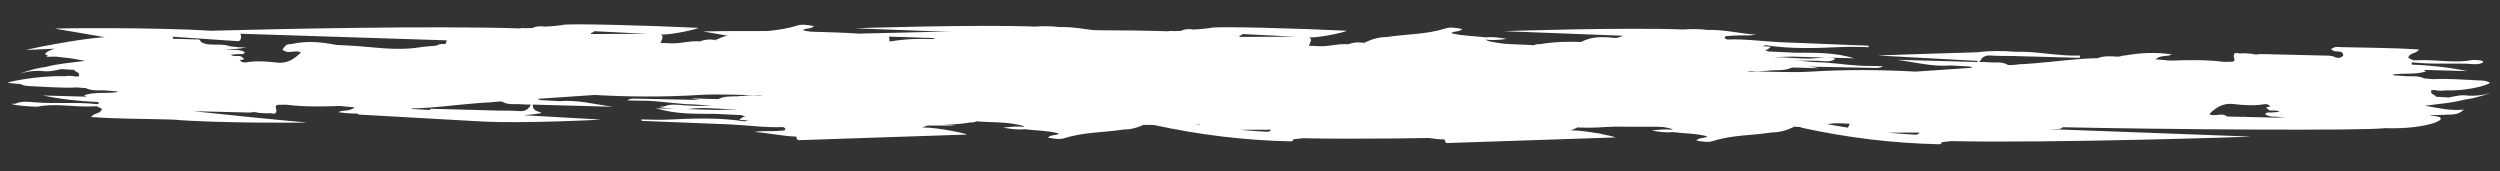
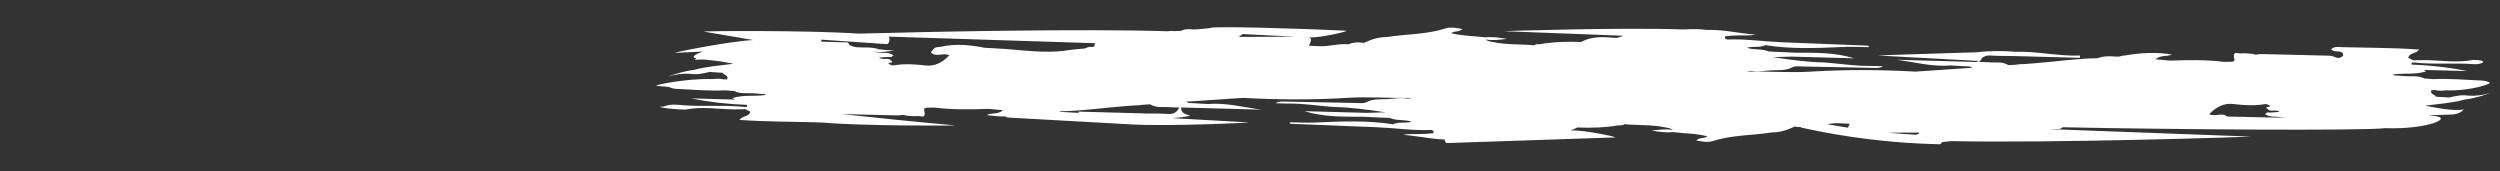
<svg xmlns="http://www.w3.org/2000/svg" width="73" height="5" viewBox="0 0 73 5" fill="none">
  <rect x="0" y="0" width="73" height="5" fill="#333333" stroke="none" />
-   <path d="M52.482 2.554C52.379 2.571 52.266 2.568 52.167 2.546C52.131 2.547 52.096 2.547 52.061 2.548C52.026 2.683 52.148 2.655 52.2 2.741C52.324 2.745 52.447 2.753 52.57 2.764C52.761 2.721 52.951 2.675 53.146 2.709C53.356 2.721 53.562 2.698 53.766 2.634C53.887 2.596 53.398 2.784 53.032 2.824C53.033 2.823 53.032 2.824 53.032 2.824C52.653 2.928 52.266 2.948 51.879 3.003C52.244 3.066 52.605 3.157 53.011 3.116C52.849 3.272 52.696 3.256 52.549 3.264C52.4 3.272 52.251 3.271 52.102 3.277C52.068 3.277 52.035 3.281 52.006 3.29C52.846 3.322 51.976 3.706 50.714 3.658C50.119 3.738 44.248 3.695 41.296 3.631C41.266 3.665 41.225 3.683 41.172 3.682C41.087 3.681 41.004 3.683 40.919 3.684C40.918 3.684 40.918 3.685 40.917 3.685L46.78 3.903C46.953 3.907 40.945 4.103 38.038 4.036C37.949 4.046 37.86 4.057 37.771 4.067C37.757 4.102 37.733 4.128 37.7 4.128C36.351 4.099 35.01 3.939 33.675 3.645C33.659 3.64 33.647 3.633 33.641 3.625C33.592 3.625 33.545 3.622 33.499 3.615C33.48 3.599 33.451 3.586 33.416 3.579C33.446 3.589 33.474 3.602 33.499 3.615C33.484 3.618 33.468 3.62 33.452 3.62C33.243 3.721 33.027 3.783 32.802 3.783C32.232 3.873 31.652 3.853 31.09 4.033C30.942 4.08 30.786 4.053 30.595 4.017C30.718 3.913 30.828 3.974 30.923 3.897C30.58 3.808 30.247 3.815 29.917 3.773C29.708 3.795 29.502 3.764 29.294 3.727C29.501 3.706 29.707 3.675 29.915 3.711C29.847 3.653 29.768 3.651 29.691 3.635C29.296 3.551 28.895 3.579 28.497 3.541L28.499 3.546C28.48 3.558 28.455 3.567 28.426 3.572C28.398 3.576 28.366 3.577 28.337 3.574C27.936 3.642 27.533 3.656 27.128 3.638C27.068 3.671 26.998 3.7 26.922 3.723C27.361 3.709 28.328 3.925 28.225 3.929L23.325 4.093C23.278 4.095 23.256 4.045 23.254 3.989C22.845 3.976 22.441 3.882 22.033 3.853C22.198 3.822 22.361 3.831 22.525 3.83C22.648 3.828 22.77 3.821 22.89 3.809C22.913 3.807 22.945 3.786 22.927 3.75C22.917 3.728 22.883 3.723 22.86 3.711C22.333 3.732 21.811 3.653 21.286 3.631C20.447 3.596 19.607 3.565 18.768 3.531C18.751 3.53 18.724 3.535 18.725 3.487C18.975 3.489 19.219 3.505 19.464 3.494C20.225 3.459 20.986 3.426 21.744 3.545C21.913 3.463 22.096 3.526 22.29 3.469C22.064 3.396 21.85 3.45 21.65 3.361C21.391 3.349 21.133 3.337 20.874 3.325C20.297 3.324 19.721 3.336 19.151 3.161C19.76 3.178 20.368 3.195 20.977 3.211C20.977 3.211 20.977 3.211 20.977 3.211C21.159 3.206 21.341 3.2 21.523 3.195C21.029 3.122 20.535 3.05 20.038 3.042C19.593 3.011 19.149 2.936 18.702 2.94C18.572 2.941 18.442 2.933 18.312 2.93C18.397 2.877 18.482 2.879 18.566 2.881C19.276 2.896 19.986 2.911 20.697 2.924C20.784 2.925 20.881 2.942 20.957 2.901C21.151 2.798 21.352 2.818 21.552 2.812C21.745 2.806 21.941 2.758 22.129 2.791C22.181 2.8 22.231 2.792 22.282 2.777C22.271 2.777 22.261 2.776 22.25 2.776C21.637 2.784 21.024 2.735 20.41 2.773C19.395 2.836 18.379 2.83 17.363 2.773C16.808 2.812 16.252 2.848 15.698 2.886C15.725 2.896 15.749 2.908 15.77 2.921C15.958 2.932 16.147 2.943 16.336 2.954C16.865 2.908 17.383 3.051 17.907 3.118L15.554 3.054C15.56 3.266 15.716 3.234 15.818 3.3C15.649 3.332 15.472 3.354 15.292 3.365C16.037 3.406 16.782 3.448 17.528 3.49C17.631 3.496 15.225 3.612 14.081 3.547C14.053 3.546 14.025 3.545 13.997 3.543C12.827 3.477 11.656 3.412 10.485 3.346C10.465 3.345 10.449 3.334 10.437 3.317C10.248 3.317 10.061 3.303 9.881 3.275C10.02 3.196 10.186 3.274 10.357 3.134C10.189 3.118 10.062 3.106 9.935 3.095C9.409 3.112 8.884 3.124 8.359 3.057C8.282 3.058 8.205 3.057 8.128 3.061C8.094 3.062 8.041 3.083 8.051 3.122C8.127 3.406 7.945 3.294 7.865 3.304C7.756 3.318 7.643 3.298 7.532 3.293C7.502 3.281 7.465 3.274 7.426 3.273C7.387 3.272 7.349 3.277 7.316 3.287C7.294 3.274 7.265 3.265 7.233 3.259C7.261 3.269 7.288 3.279 7.316 3.287C6.76 3.274 6.204 3.26 5.649 3.247C6.513 3.341 8.024 3.496 8.949 3.576C9.053 3.585 6.355 3.604 5.066 3.493C5.015 3.495 4.966 3.488 4.917 3.488C4.177 3.467 3.435 3.473 2.657 3.417C2.775 3.275 2.928 3.338 2.979 3.178C2.929 3.153 2.878 3.128 2.827 3.103C2.723 3.105 2.619 3.11 2.514 3.11C2.037 3.106 1.559 3.019 1.082 3.116C0.566 3.105 0.139 3.019 0.449 3.028C0.645 2.941 0.848 2.976 1.047 2.99C1.641 3.035 2.236 2.973 2.829 3.041C2.845 3.039 2.861 3.038 2.877 3.037C2.877 3.017 2.877 2.997 2.878 2.978C2.319 2.959 1.768 2.895 1.251 2.788C1.676 2.8 2.101 2.811 2.526 2.823C2.5 2.81 2.476 2.796 2.455 2.78C2.785 2.673 3.107 2.741 3.434 2.687C3.423 2.681 3.412 2.674 3.403 2.666C3.402 2.666 3.401 2.666 3.4 2.665C3.306 2.658 3.211 2.654 3.117 2.644C2.913 2.623 2.703 2.671 2.505 2.573C2.419 2.566 2.332 2.56 2.245 2.554C1.801 2.574 1.357 2.537 0.914 2.516C0.809 2.511 0.704 2.513 0.606 2.456C0.484 2.445 0.362 2.437 0.24 2.423C0.118 2.408 1.107 2.199 1.883 2.226C1.986 2.209 2.099 2.212 2.198 2.234C2.233 2.233 2.269 2.233 2.304 2.232C2.339 2.097 2.216 2.125 2.164 2.039C2.04 2.035 1.917 2.027 1.795 2.016C1.604 2.059 1.414 2.105 1.219 2.071C1.009 2.059 0.803 2.082 0.599 2.146C0.477 2.184 0.967 1.996 1.332 1.956C1.712 1.852 2.099 1.832 2.485 1.777C2.352 1.754 2.22 1.728 2.086 1.705C1.94 1.691 1.794 1.674 1.648 1.655C1.55 1.651 1.45 1.654 1.353 1.663C1.371 1.647 1.387 1.634 1.404 1.621C1.233 1.596 1.35 1.5 1.597 1.422C1.324 1.434 1.05 1.446 0.776 1.458C0.672 1.463 2.304 1.126 3.062 1.085C2.581 1.003 2.1 0.921 1.619 0.839C1.515 0.821 4.642 0.795 6.147 0.898C8.089 0.845 12.646 0.748 15.167 0.829C15.223 0.817 15.285 0.815 15.344 0.823C15.412 0.822 15.48 0.82 15.548 0.818C15.671 0.757 15.799 0.761 15.927 0.777C16.094 0.769 16.259 0.754 16.421 0.733C16.425 0.672 19.087 0.748 20.378 0.813C20.482 0.818 19.643 1.026 19.282 1.008C19.371 1.032 19.365 1.084 19.288 1.252C19.392 1.256 19.497 1.26 19.601 1.265C19.881 1.278 20.155 1.18 20.435 1.21C20.576 1.152 20.72 1.142 20.866 1.165C20.884 1.181 20.914 1.194 20.949 1.201C20.919 1.19 20.891 1.178 20.866 1.165C20.88 1.161 20.896 1.16 20.913 1.16C21.122 1.059 21.337 0.997 21.562 0.997C22.132 0.907 22.712 0.927 23.274 0.747C23.422 0.7 23.578 0.727 23.77 0.763C23.647 0.867 23.537 0.806 23.442 0.883C23.785 0.972 24.118 0.965 24.447 1.007C24.656 0.985 24.863 1.016 25.07 1.052C24.863 1.074 24.657 1.105 24.45 1.069C24.517 1.127 24.596 1.129 24.673 1.145C25.069 1.228 25.469 1.201 25.867 1.239L25.866 1.234C25.884 1.222 25.909 1.213 25.938 1.208C25.967 1.204 25.998 1.203 26.028 1.206C26.429 1.138 26.832 1.124 27.237 1.142C27.492 1.003 27.763 0.99 28.034 1.006C28.139 1.012 28.243 1.044 28.347 1.002C28.386 0.987 28.427 0.973 28.469 0.96L24.999 0.827C24.895 0.823 28.485 0.71 30.221 0.777C30.455 0.762 30.688 0.757 30.923 0.79C31.396 0.773 31.861 0.893 32.332 0.927C32.167 0.957 32.003 0.949 31.839 0.95C31.717 0.952 31.595 0.959 31.475 0.971C31.452 0.973 31.419 0.994 31.437 1.03C31.448 1.052 31.482 1.057 31.505 1.069C32.031 1.048 32.553 1.126 33.078 1.148C33.917 1.184 34.757 1.215 35.597 1.249C35.613 1.25 35.64 1.245 35.639 1.293C35.39 1.291 35.146 1.275 34.901 1.286C34.14 1.321 33.379 1.354 32.62 1.235C32.452 1.317 32.269 1.254 32.075 1.311C32.3 1.384 32.515 1.33 32.715 1.419C32.973 1.431 33.232 1.443 33.49 1.455C34.067 1.456 34.644 1.444 35.213 1.619C34.605 1.602 33.996 1.585 33.388 1.569C33.206 1.574 33.023 1.579 32.841 1.585C33.336 1.658 33.829 1.73 34.326 1.738C34.772 1.769 35.215 1.844 35.662 1.84C35.792 1.839 35.923 1.847 36.053 1.85C35.967 1.903 35.883 1.901 35.799 1.899C35.088 1.884 34.378 1.869 33.668 1.856C33.581 1.855 33.484 1.838 33.408 1.878C33.213 1.982 33.013 1.962 32.813 1.968C32.62 1.974 32.423 2.022 32.236 1.989C32.184 1.98 32.133 1.988 32.083 2.003C32.093 2.003 32.104 2.003 32.114 2.004C32.727 1.996 33.34 2.045 33.954 2.007C34.97 1.944 35.986 1.95 37.002 2.007C37.557 1.968 38.112 1.932 38.667 1.894C38.64 1.884 38.615 1.872 38.595 1.859C38.406 1.848 38.218 1.837 38.028 1.826C37.5 1.872 36.981 1.729 36.457 1.662L38.811 1.726C38.811 1.715 38.809 1.704 38.808 1.694C37.844 1.641 36.88 1.589 35.916 1.537C35.812 1.531 38.791 1.442 38.791 1.442C39.169 1.395 39.545 1.398 39.921 1.428C39.916 1.434 39.911 1.44 39.906 1.445C39.914 1.44 39.919 1.434 39.921 1.428C40.551 1.408 41.172 1.561 41.801 1.538C41.801 1.56 41.8 1.582 41.8 1.605L39.819 1.551C39.611 1.547 39.403 1.553 39.195 1.536C39.09 1.528 39.003 1.55 38.933 1.622C38.924 1.655 38.907 1.681 38.882 1.691C38.875 1.703 38.868 1.713 38.862 1.726C38.957 1.728 39.052 1.726 39.146 1.735C39.332 1.753 39.525 1.703 39.703 1.814C39.725 1.815 39.746 1.815 39.768 1.816C39.825 1.812 39.884 1.808 39.942 1.803C40.015 1.791 40.093 1.785 40.171 1.786C40.268 1.779 40.365 1.772 40.462 1.765C41.082 1.716 41.7 1.624 42.321 1.615C42.514 1.538 42.71 1.559 42.907 1.571C42.913 1.568 42.921 1.566 42.929 1.566C42.938 1.565 42.946 1.565 42.954 1.566C43.005 1.554 43.059 1.535 43.105 1.538C43.563 1.456 44.021 1.434 44.484 1.505C44.345 1.584 44.179 1.506 44.007 1.646C44.176 1.662 44.303 1.674 44.43 1.685C44.956 1.668 45.481 1.656 46.005 1.723C46.082 1.722 46.159 1.723 46.236 1.719C46.27 1.718 46.323 1.697 46.313 1.658C46.237 1.374 46.419 1.486 46.499 1.476C46.609 1.462 46.721 1.482 46.832 1.487C46.862 1.499 46.9 1.506 46.939 1.507C46.978 1.508 47.016 1.503 47.048 1.493C47.07 1.506 47.099 1.515 47.132 1.521C47.104 1.511 47.076 1.501 47.048 1.493C47.713 1.509 48.377 1.525 49.041 1.541C49.086 1.54 49.13 1.545 49.17 1.555C49.209 1.564 49.244 1.578 49.271 1.596C49.306 1.6 49.342 1.605 49.378 1.61C49.387 1.601 49.396 1.596 49.406 1.595C49.433 1.58 49.46 1.566 49.487 1.551C49.494 1.468 49.457 1.436 49.398 1.423C49.317 1.406 49.227 1.444 49.135 1.35C49.245 1.26 49.348 1.292 49.447 1.292C50.188 1.313 50.929 1.307 51.708 1.363C51.59 1.505 51.437 1.442 51.385 1.602C51.436 1.627 51.487 1.652 51.537 1.677C51.641 1.675 51.746 1.669 51.85 1.67C52.328 1.674 52.805 1.761 53.283 1.664C53.798 1.674 53.516 1.804 53.318 1.789C52.724 1.745 52.129 1.807 51.535 1.738C51.52 1.741 51.504 1.742 51.487 1.743C51.487 1.763 51.487 1.783 51.486 1.802C51.486 1.802 51.486 1.802 51.486 1.802C52.046 1.821 52.596 1.885 53.114 1.992C52.688 1.98 52.263 1.968 51.839 1.957C51.865 1.97 51.889 1.984 51.91 2C51.579 2.107 51.257 2.039 50.93 2.093C50.942 2.099 50.952 2.106 50.962 2.113C50.963 2.114 50.964 2.114 50.965 2.115C51.059 2.122 51.153 2.126 51.247 2.136C51.451 2.157 51.661 2.109 51.859 2.207C51.946 2.213 52.032 2.22 52.12 2.226C52.564 2.206 53.007 2.243 53.451 2.264C53.555 2.269 53.66 2.267 53.758 2.324C53.88 2.335 53.257 2.581 52.482 2.554ZM7.017 0.985C7.062 1.053 7.037 1.209 6.954 1.203C6.32 1.16 5.685 1.117 5.05 1.073C5.051 1.093 5.05 1.113 5.046 1.132C5.273 1.139 5.5 1.144 5.726 1.151C5.775 1.153 5.834 1.134 5.861 1.214C5.926 1.274 6.004 1.276 6.079 1.296C6.293 1.313 6.509 1.279 6.721 1.351C6.717 1.351 6.713 1.351 6.708 1.351C6.867 1.37 7.023 1.391 7.18 1.385C7.011 1.43 6.77 1.443 6.554 1.429C6.613 1.436 6.672 1.442 6.731 1.449C6.869 1.466 7.016 1.433 7.157 1.532C7.1 1.596 7.057 1.584 7.014 1.577C6.928 1.583 6.842 1.589 6.733 1.597C6.856 1.681 6.976 1.594 7.072 1.666C7.074 1.674 7.074 1.681 7.07 1.688C7.083 1.688 7.096 1.688 7.109 1.689C7.111 1.706 7.113 1.723 7.114 1.741C7.078 1.744 7.041 1.748 7.005 1.751C7.013 1.765 7.024 1.778 7.04 1.79C7.085 1.827 7.14 1.828 7.193 1.82C7.491 1.771 7.79 1.793 8.085 1.827C8.357 1.859 8.574 1.751 8.786 1.531C8.606 1.44 8.41 1.604 8.248 1.446C8.357 1.297 8.357 1.297 8.537 1.282C8.968 1.184 9.396 1.228 9.824 1.312C9.92 1.317 10.016 1.322 10.111 1.326C10.825 1.357 11.535 1.496 12.251 1.382C12.415 1.357 12.581 1.348 12.745 1.332C12.755 1.324 12.767 1.318 12.782 1.314C12.841 1.287 12.902 1.277 12.965 1.288C12.98 1.282 12.998 1.278 13.017 1.278C13.021 1.244 13.032 1.211 13.049 1.178C11.039 1.114 9.028 1.049 7.017 0.985ZM15.219 3.045C15.032 3.027 14.839 3.077 14.661 2.966C14.64 2.965 14.618 2.964 14.597 2.963C14.539 2.968 14.481 2.972 14.423 2.977C14.349 2.989 14.271 2.995 14.194 2.994C14.097 3.001 13.999 3.008 13.903 3.015C13.283 3.063 12.665 3.156 12.043 3.165C12.028 3.171 12.013 3.175 11.998 3.18C12.187 3.191 12.375 3.202 12.564 3.212C12.565 3.2 12.565 3.187 12.565 3.175L14.545 3.229C14.754 3.233 14.962 3.227 15.17 3.244C15.314 3.255 15.425 3.211 15.502 3.054C15.408 3.052 15.313 3.054 15.219 3.045ZM17.339 0.91C17.341 0.916 17.342 0.923 17.342 0.931C17.314 0.943 17.285 0.954 17.257 0.966C17.258 0.975 17.259 0.984 17.259 0.993C17.801 0.991 18.343 0.989 18.885 0.988C18.369 0.962 17.854 0.936 17.339 0.91ZM34.764 3.515C34.646 3.509 34.529 3.524 34.413 3.54C34.618 3.577 34.824 3.612 35.029 3.644C35.039 3.613 35.055 3.575 35.077 3.528C34.972 3.524 34.868 3.52 34.764 3.515ZM37.105 3.787C36.802 3.788 36.499 3.789 36.196 3.79C36.471 3.816 36.747 3.835 37.022 3.85L37.022 3.849C37.051 3.837 37.079 3.826 37.108 3.814C37.107 3.805 37.106 3.796 37.105 3.787ZM47.633 3.331C47.495 3.314 47.349 3.347 47.207 3.248C47.264 3.184 47.307 3.196 47.35 3.203C47.436 3.197 47.522 3.191 47.631 3.183C47.509 3.099 47.389 3.186 47.293 3.113C47.29 3.106 47.291 3.099 47.295 3.092C47.282 3.092 47.269 3.092 47.256 3.091C47.254 3.074 47.252 3.057 47.25 3.039C47.287 3.036 47.323 3.032 47.359 3.029C47.352 3.015 47.34 3.002 47.325 2.99C47.28 2.953 47.224 2.952 47.172 2.96C46.874 3.009 46.575 2.987 46.28 2.953C46.008 2.921 45.79 3.029 45.578 3.249C45.752 3.337 45.94 3.188 46.099 3.319C46.234 3.322 46.37 3.325 46.506 3.328C46.565 3.324 46.624 3.326 46.682 3.332L47.505 3.35C47.606 3.344 47.709 3.345 47.811 3.351C47.752 3.344 47.693 3.338 47.633 3.331Z" fill="#FFFFFF" />
  <path d="M71.415 2.638C71.312 2.655 71.199 2.652 71.1 2.63C71.064 2.631 71.029 2.631 70.994 2.632C70.959 2.768 71.081 2.739 71.133 2.825C71.257 2.83 71.38 2.837 71.502 2.848C71.693 2.806 71.883 2.76 72.079 2.793C72.288 2.805 72.495 2.782 72.699 2.718C72.82 2.68 72.331 2.869 71.965 2.908C71.966 2.908 71.965 2.908 71.965 2.908C71.586 3.013 71.198 3.032 70.812 3.087C71.177 3.15 71.538 3.241 71.944 3.201C71.781 3.356 71.629 3.34 71.482 3.348C71.333 3.357 71.184 3.356 71.035 3.362C71.001 3.361 70.968 3.366 70.939 3.374C71.778 3.406 70.909 3.79 69.647 3.742C69.052 3.823 63.181 3.78 60.229 3.715C60.199 3.75 60.158 3.767 60.105 3.766C60.02 3.765 59.936 3.767 59.852 3.768C59.851 3.768 59.85 3.769 59.85 3.77L65.712 3.988C65.886 3.992 59.877 4.187 56.971 4.12C56.882 4.13 56.793 4.141 56.704 4.151C56.69 4.187 56.666 4.213 56.632 4.212C55.284 4.184 53.943 4.023 52.608 3.729C52.592 3.725 52.58 3.718 52.573 3.709C52.525 3.71 52.477 3.706 52.432 3.699C52.413 3.683 52.383 3.67 52.348 3.663C52.379 3.674 52.406 3.686 52.432 3.699C52.417 3.703 52.401 3.704 52.385 3.704C52.176 3.805 51.96 3.868 51.735 3.867C51.165 3.958 50.585 3.937 50.023 4.117C49.875 4.165 49.719 4.137 49.528 4.101C49.651 3.997 49.761 4.058 49.856 3.981C49.513 3.892 49.179 3.9 48.85 3.857C48.641 3.879 48.434 3.848 48.227 3.812C48.434 3.79 48.64 3.759 48.847 3.795C48.78 3.737 48.701 3.736 48.624 3.719C48.229 3.636 47.828 3.663 47.43 3.626L47.431 3.631C47.413 3.642 47.388 3.651 47.359 3.656C47.33 3.661 47.299 3.661 47.27 3.658C46.869 3.726 46.465 3.74 46.061 3.722C46.001 3.755 45.931 3.784 45.855 3.808C46.294 3.793 47.261 4.01 47.157 4.013L42.258 4.177C42.211 4.179 42.188 4.129 42.187 4.074C41.778 4.061 41.374 3.966 40.965 3.937C41.13 3.907 41.294 3.915 41.458 3.914C41.581 3.912 41.703 3.905 41.823 3.893C41.845 3.891 41.878 3.871 41.86 3.834C41.85 3.812 41.816 3.807 41.792 3.795C41.266 3.817 40.744 3.738 40.219 3.716C39.38 3.681 38.54 3.649 37.701 3.615C37.684 3.615 37.657 3.619 37.658 3.571C37.908 3.574 38.152 3.589 38.397 3.578C39.158 3.543 39.919 3.51 40.677 3.629C40.846 3.547 41.029 3.61 41.222 3.553C40.997 3.48 40.782 3.534 40.583 3.445C40.324 3.433 40.065 3.421 39.807 3.409C39.23 3.408 38.653 3.42 38.084 3.246C38.693 3.262 39.301 3.279 39.91 3.296C39.91 3.296 39.91 3.296 39.91 3.296C40.092 3.29 40.274 3.285 40.456 3.279C39.961 3.207 39.468 3.134 38.971 3.126C38.526 3.095 38.082 3.02 37.635 3.024C37.505 3.025 37.375 3.018 37.245 3.014C37.33 2.961 37.414 2.964 37.499 2.965C38.209 2.98 38.919 2.995 39.629 3.008C39.717 3.01 39.814 3.026 39.89 2.986C40.084 2.883 40.284 2.902 40.485 2.896C40.678 2.89 40.874 2.842 41.062 2.876C41.113 2.885 41.164 2.876 41.215 2.862C41.204 2.861 41.194 2.861 41.183 2.86C40.57 2.868 39.957 2.819 39.343 2.857C38.328 2.92 37.312 2.914 36.296 2.858C35.741 2.896 35.185 2.933 34.63 2.97C34.658 2.98 34.682 2.992 34.702 3.005C34.891 3.016 35.08 3.027 35.269 3.038C35.798 2.992 36.316 3.135 36.84 3.202L34.487 3.138C34.493 3.351 34.649 3.318 34.751 3.384C34.582 3.416 34.405 3.438 34.225 3.449C34.97 3.491 35.715 3.532 36.46 3.574C36.564 3.58 34.158 3.696 33.014 3.632C32.986 3.63 32.958 3.629 32.93 3.627C31.759 3.562 30.589 3.496 29.418 3.431C29.398 3.429 29.382 3.418 29.37 3.402C29.181 3.401 28.994 3.387 28.814 3.359C28.952 3.28 29.119 3.358 29.29 3.218C29.122 3.202 28.995 3.191 28.868 3.179C28.342 3.196 27.816 3.208 27.292 3.141C27.215 3.142 27.138 3.141 27.061 3.145C27.027 3.147 26.974 3.167 26.984 3.206C27.06 3.49 26.878 3.378 26.798 3.388C26.688 3.402 26.576 3.382 26.465 3.377C26.435 3.365 26.398 3.358 26.359 3.357C26.32 3.356 26.282 3.361 26.249 3.371C26.227 3.359 26.198 3.349 26.166 3.344C26.194 3.353 26.221 3.364 26.249 3.371C25.693 3.358 25.137 3.345 24.581 3.331C25.446 3.425 26.957 3.581 27.881 3.66C27.985 3.669 25.288 3.688 23.999 3.577C23.948 3.58 23.899 3.572 23.85 3.572C23.11 3.551 22.368 3.557 21.59 3.501C21.708 3.359 21.861 3.422 21.912 3.262C21.861 3.237 21.811 3.212 21.76 3.187C21.656 3.19 21.552 3.195 21.447 3.194C20.97 3.19 20.492 3.103 20.015 3.2C19.499 3.19 19.072 3.104 19.382 3.113C19.578 3.025 19.781 3.06 19.98 3.075C20.573 3.119 21.169 3.058 21.762 3.126C21.777 3.124 21.794 3.122 21.81 3.121C21.81 3.101 21.81 3.082 21.811 3.062C21.252 3.043 20.701 2.979 20.184 2.873C20.609 2.884 21.034 2.896 21.459 2.908C21.433 2.894 21.409 2.88 21.388 2.865C21.718 2.757 22.04 2.825 22.367 2.771C22.356 2.765 22.345 2.758 22.336 2.751C22.335 2.75 22.334 2.75 22.333 2.749C22.239 2.743 22.144 2.739 22.05 2.729C21.846 2.707 21.636 2.756 21.438 2.657C21.352 2.651 21.265 2.644 21.178 2.638C20.733 2.659 20.29 2.622 19.847 2.6C19.742 2.595 19.637 2.597 19.539 2.54C19.417 2.529 19.295 2.522 19.173 2.507C19.051 2.493 20.04 2.283 20.816 2.31C20.919 2.294 21.032 2.296 21.131 2.318C21.166 2.318 21.201 2.317 21.237 2.317C21.271 2.181 21.149 2.21 21.097 2.124C20.973 2.119 20.85 2.111 20.728 2.1C20.537 2.143 20.346 2.189 20.151 2.155C19.942 2.143 19.735 2.167 19.532 2.231C19.41 2.268 19.9 2.08 20.265 2.041C20.645 1.936 21.032 1.917 21.418 1.861C21.285 1.839 21.153 1.812 21.019 1.789C20.873 1.775 20.727 1.758 20.581 1.74C20.482 1.735 20.383 1.738 20.286 1.748C20.303 1.732 20.32 1.718 20.337 1.705C20.165 1.68 20.283 1.584 20.53 1.506C20.256 1.518 19.983 1.53 19.709 1.542C19.605 1.547 21.237 1.21 21.995 1.169C21.514 1.087 21.032 1.005 20.551 0.923C20.448 0.905 23.575 0.879 25.08 0.982C27.022 0.929 31.579 0.833 34.099 0.913C34.155 0.902 34.218 0.9 34.277 0.908C34.345 0.906 34.413 0.904 34.48 0.902C34.604 0.841 34.731 0.846 34.86 0.862C35.026 0.853 35.192 0.838 35.353 0.817C35.358 0.757 38.02 0.832 39.311 0.897C39.415 0.903 38.575 1.11 38.215 1.092C38.304 1.117 38.297 1.168 38.221 1.336C38.325 1.34 38.429 1.345 38.534 1.349C38.813 1.362 39.088 1.265 39.368 1.294C39.509 1.236 39.652 1.226 39.798 1.249C39.817 1.265 39.846 1.278 39.882 1.285C39.852 1.275 39.824 1.263 39.798 1.249C39.813 1.246 39.829 1.244 39.846 1.245C40.055 1.143 40.27 1.081 40.495 1.082C41.065 0.991 41.645 1.011 42.207 0.831C42.355 0.784 42.511 0.812 42.703 0.848C42.58 0.951 42.47 0.891 42.374 0.968C42.718 1.056 43.051 1.049 43.38 1.091C43.589 1.069 43.796 1.1 44.003 1.137C43.796 1.158 43.59 1.189 43.383 1.153C43.45 1.212 43.529 1.213 43.606 1.229C44.002 1.313 44.402 1.285 44.8 1.323L44.798 1.318C44.817 1.306 44.842 1.298 44.871 1.293C44.9 1.288 44.931 1.287 44.961 1.291C45.362 1.222 45.765 1.209 46.169 1.226C46.425 1.087 46.695 1.074 46.967 1.09C47.071 1.096 47.175 1.128 47.279 1.087C47.319 1.071 47.359 1.057 47.402 1.044L43.932 0.911C43.828 0.907 47.418 0.795 49.154 0.861C49.388 0.846 49.621 0.842 49.856 0.875C50.329 0.858 50.794 0.978 51.265 1.012C51.1 1.042 50.936 1.033 50.772 1.034C50.65 1.036 50.528 1.044 50.408 1.055C50.385 1.057 50.352 1.078 50.37 1.115C50.38 1.137 50.414 1.141 50.438 1.154C50.964 1.132 51.486 1.211 52.011 1.233C52.85 1.268 53.69 1.299 54.53 1.333C54.546 1.334 54.573 1.33 54.572 1.377C54.322 1.375 54.078 1.359 53.833 1.371C53.073 1.405 52.312 1.439 51.553 1.319C51.385 1.402 51.202 1.339 51.008 1.396C51.233 1.468 51.448 1.414 51.647 1.503C51.906 1.515 52.164 1.527 52.423 1.539C53 1.54 53.577 1.528 54.146 1.703C53.538 1.686 52.929 1.67 52.321 1.653C52.138 1.658 51.956 1.664 51.774 1.669C52.269 1.742 52.762 1.815 53.259 1.823C53.705 1.854 54.148 1.929 54.595 1.925C54.725 1.923 54.855 1.931 54.986 1.935C54.9 1.988 54.816 1.985 54.731 1.983C54.021 1.969 53.311 1.953 52.601 1.941C52.514 1.939 52.416 1.923 52.34 1.963C52.146 2.066 51.946 2.046 51.745 2.052C51.553 2.059 51.356 2.106 51.169 2.073C51.117 2.064 51.066 2.073 51.016 2.087C51.026 2.087 51.037 2.088 51.047 2.088C51.66 2.08 52.273 2.129 52.887 2.091C53.903 2.028 54.919 2.035 55.934 2.091C56.49 2.053 57.045 2.016 57.6 1.978C57.573 1.968 57.548 1.956 57.528 1.943C57.339 1.932 57.151 1.921 56.961 1.911C56.432 1.957 55.914 1.814 55.39 1.746L57.744 1.811C57.743 1.799 57.742 1.788 57.741 1.778C56.777 1.726 55.813 1.674 54.849 1.621C54.745 1.616 57.724 1.527 57.724 1.527C58.102 1.479 58.478 1.482 58.854 1.512C58.849 1.518 58.844 1.524 58.839 1.53C58.847 1.525 58.852 1.518 58.854 1.512C59.484 1.493 60.105 1.645 60.734 1.622C60.734 1.644 60.733 1.667 60.732 1.689L58.752 1.635C58.544 1.631 58.335 1.637 58.128 1.621C58.023 1.612 57.936 1.634 57.866 1.706C57.857 1.739 57.839 1.765 57.815 1.776C57.808 1.787 57.801 1.797 57.795 1.81C57.89 1.812 57.984 1.81 58.078 1.819C58.265 1.837 58.458 1.787 58.636 1.898C58.658 1.899 58.679 1.9 58.7 1.901C58.758 1.897 58.817 1.892 58.874 1.888C58.948 1.875 59.026 1.869 59.104 1.871C59.201 1.863 59.298 1.856 59.395 1.849C60.015 1.801 60.633 1.708 61.254 1.699C61.446 1.623 61.643 1.643 61.84 1.655C61.846 1.652 61.854 1.651 61.862 1.65C61.87 1.649 61.879 1.649 61.887 1.651C61.938 1.639 61.992 1.619 62.038 1.622C62.495 1.54 62.954 1.518 63.417 1.589C63.278 1.668 63.112 1.591 62.94 1.731C63.109 1.746 63.236 1.758 63.363 1.77C63.889 1.752 64.414 1.74 64.938 1.807C65.015 1.806 65.092 1.807 65.169 1.803C65.203 1.802 65.256 1.781 65.246 1.742C65.17 1.458 65.352 1.571 65.432 1.56C65.542 1.546 65.654 1.566 65.765 1.571C65.795 1.584 65.832 1.591 65.871 1.592C65.91 1.593 65.949 1.588 65.981 1.577C66.003 1.59 66.032 1.6 66.064 1.605C66.037 1.596 66.009 1.585 65.981 1.577C66.645 1.593 67.31 1.609 67.974 1.625C68.019 1.625 68.062 1.63 68.102 1.639C68.142 1.649 68.177 1.663 68.204 1.68C68.239 1.685 68.275 1.689 68.311 1.694C68.32 1.685 68.329 1.681 68.339 1.679C68.366 1.665 68.393 1.65 68.42 1.635C68.427 1.552 68.39 1.52 68.331 1.508C68.25 1.49 68.159 1.528 68.068 1.435C68.178 1.344 68.281 1.376 68.38 1.377C69.121 1.397 69.862 1.392 70.641 1.447C70.522 1.59 70.369 1.527 70.318 1.687C70.368 1.712 70.42 1.736 70.47 1.761C70.574 1.759 70.679 1.754 70.783 1.755C71.261 1.758 71.738 1.845 72.216 1.749C72.731 1.759 72.449 1.889 72.251 1.874C71.657 1.829 71.061 1.891 70.468 1.823C70.453 1.825 70.436 1.827 70.42 1.828C70.42 1.847 70.42 1.867 70.419 1.887C70.418 1.886 70.419 1.887 70.419 1.887C70.979 1.905 71.529 1.97 72.046 2.076C71.621 2.064 71.196 2.053 70.771 2.041C70.798 2.054 70.822 2.069 70.843 2.084C70.512 2.191 70.19 2.123 69.863 2.177C69.874 2.184 69.885 2.191 69.895 2.198C69.895 2.198 69.897 2.199 69.897 2.199C69.992 2.206 70.086 2.21 70.18 2.22C70.384 2.241 70.594 2.193 70.792 2.291C70.879 2.298 70.965 2.304 71.052 2.311C71.497 2.29 71.94 2.327 72.384 2.348C72.488 2.353 72.593 2.351 72.691 2.409C72.813 2.419 72.19 2.665 71.415 2.638ZM25.95 1.069C25.995 1.137 25.97 1.293 25.887 1.288C25.253 1.244 24.618 1.201 23.983 1.158C23.984 1.177 23.983 1.197 23.979 1.217C24.206 1.223 24.433 1.229 24.659 1.236C24.708 1.237 24.767 1.219 24.794 1.299C24.859 1.359 24.937 1.36 25.012 1.38C25.226 1.397 25.442 1.364 25.654 1.435C25.65 1.435 25.646 1.436 25.641 1.436C25.8 1.454 25.956 1.476 26.113 1.47C25.943 1.514 25.703 1.527 25.486 1.513C25.546 1.52 25.605 1.527 25.664 1.534C25.802 1.551 25.949 1.517 26.09 1.616C26.033 1.68 25.99 1.668 25.947 1.661C25.861 1.667 25.775 1.673 25.666 1.681C25.788 1.765 25.909 1.678 26.005 1.751C26.007 1.758 26.007 1.765 26.002 1.772C26.016 1.773 26.029 1.773 26.042 1.773C26.043 1.79 26.046 1.808 26.047 1.825C26.011 1.828 25.974 1.832 25.938 1.836C25.945 1.849 25.957 1.862 25.973 1.874C26.018 1.911 26.073 1.913 26.125 1.904C26.424 1.856 26.722 1.877 27.018 1.911C27.29 1.943 27.507 1.835 27.719 1.615C27.539 1.524 27.343 1.688 27.181 1.53C27.29 1.382 27.29 1.382 27.47 1.366C27.901 1.268 28.329 1.312 28.757 1.396C28.853 1.401 28.949 1.406 29.044 1.411C29.757 1.441 30.468 1.58 31.184 1.467C31.348 1.441 31.514 1.432 31.678 1.416C31.687 1.409 31.7 1.403 31.715 1.398C31.773 1.372 31.835 1.362 31.898 1.372C31.912 1.366 31.93 1.362 31.95 1.362C31.954 1.328 31.965 1.295 31.982 1.262C29.971 1.198 27.961 1.133 25.95 1.069ZM34.151 3.13C33.965 3.112 33.772 3.161 33.594 3.05C33.573 3.05 33.551 3.049 33.53 3.048C33.472 3.052 33.414 3.057 33.355 3.061C33.282 3.074 33.204 3.079 33.126 3.078C33.029 3.085 32.932 3.092 32.835 3.1C32.215 3.148 31.598 3.24 30.976 3.249C30.961 3.255 30.946 3.26 30.931 3.265C31.119 3.275 31.308 3.286 31.497 3.296C31.497 3.284 31.497 3.272 31.498 3.259L33.478 3.314C33.686 3.317 33.895 3.312 34.103 3.328C34.247 3.34 34.358 3.295 34.435 3.139C34.341 3.136 34.245 3.139 34.151 3.13ZM36.272 0.994C36.273 1 36.275 1.007 36.275 1.015C36.246 1.027 36.218 1.039 36.19 1.05C36.191 1.059 36.191 1.068 36.192 1.077C36.734 1.076 37.276 1.074 37.817 1.072C37.302 1.046 36.787 1.02 36.272 0.994ZM53.696 3.599C53.579 3.594 53.462 3.608 53.346 3.624C53.551 3.662 53.756 3.697 53.962 3.728C53.972 3.697 53.988 3.66 54.01 3.613C53.905 3.608 53.801 3.604 53.696 3.599ZM56.038 3.871C55.735 3.872 55.432 3.873 55.129 3.874C55.404 3.9 55.68 3.919 55.955 3.935L55.955 3.933C55.984 3.922 56.012 3.91 56.041 3.898C56.04 3.889 56.039 3.88 56.038 3.871ZM66.566 3.415C66.428 3.398 66.281 3.431 66.14 3.333C66.197 3.269 66.24 3.28 66.283 3.287C66.369 3.281 66.455 3.275 66.564 3.268C66.442 3.183 66.321 3.27 66.226 3.198C66.223 3.191 66.224 3.183 66.228 3.176C66.215 3.176 66.202 3.176 66.189 3.176C66.187 3.158 66.185 3.141 66.183 3.124C66.219 3.121 66.256 3.117 66.292 3.113C66.285 3.099 66.273 3.087 66.258 3.075C66.213 3.037 66.157 3.036 66.105 3.045C65.807 3.093 65.508 3.072 65.213 3.037C64.941 3.006 64.723 3.113 64.511 3.334C64.685 3.422 64.873 3.272 65.031 3.403C65.167 3.406 65.303 3.409 65.439 3.412C65.498 3.409 65.557 3.41 65.615 3.416L66.438 3.434C66.539 3.429 66.642 3.429 66.744 3.436C66.685 3.428 66.626 3.422 66.566 3.415Z" fill="#FFFFFF" />
</svg>